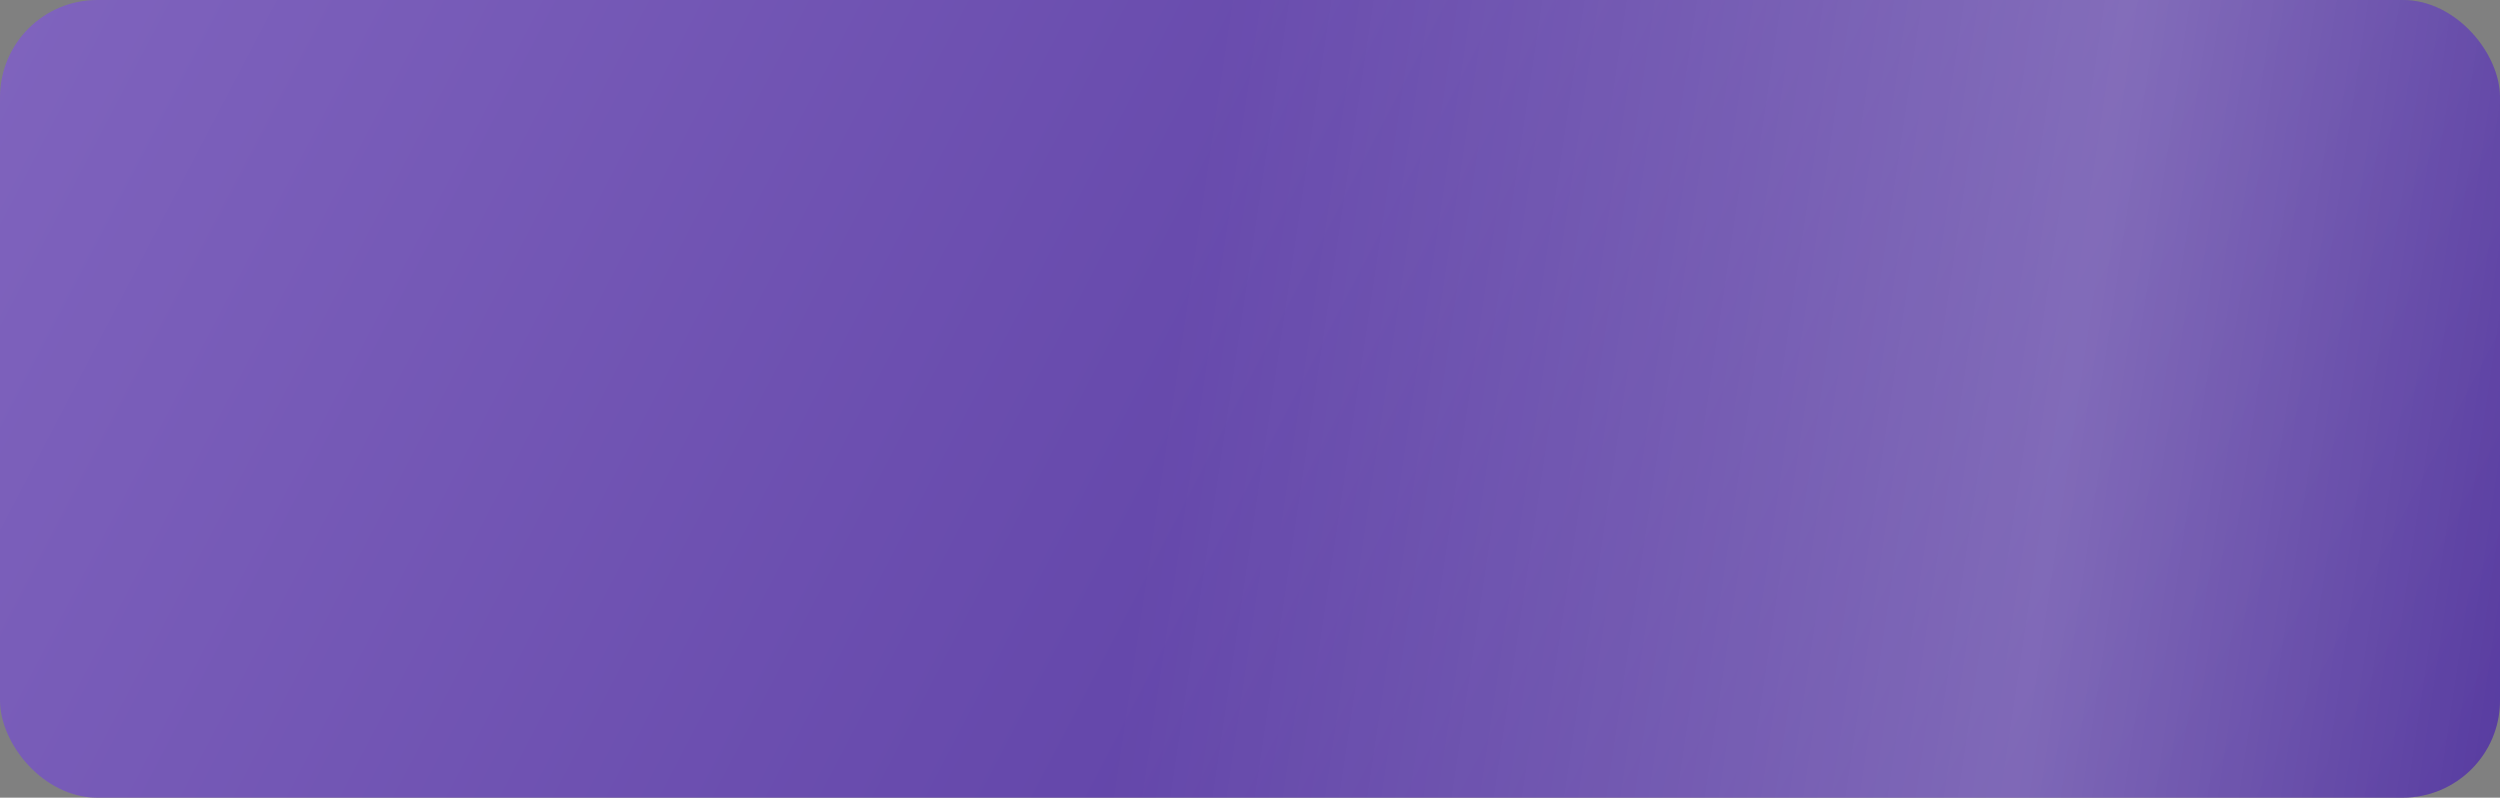
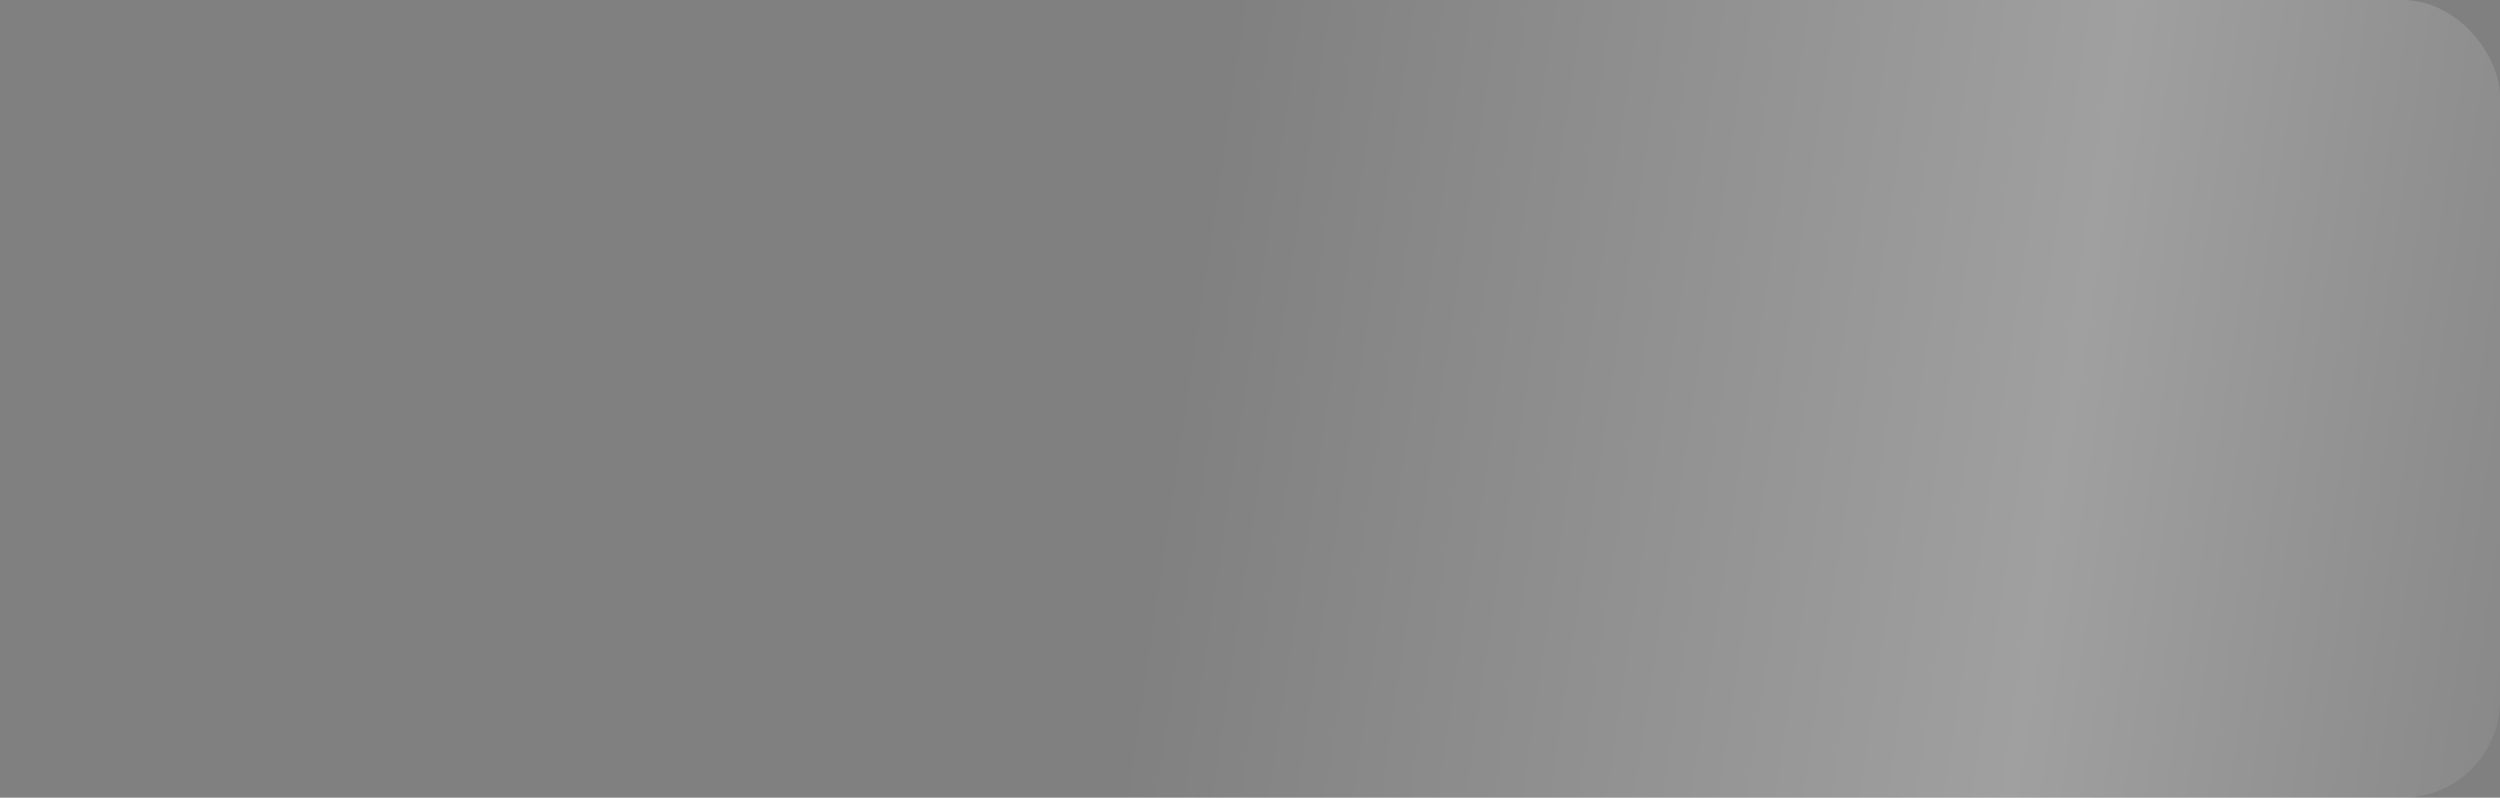
<svg xmlns="http://www.w3.org/2000/svg" width="257" height="82" viewBox="0 0 257 82" fill="none">
  <rect x="0" y="0" width="257" height="82" fill="#808080" stroke="none" />
-   <rect width="257" height="82" rx="10" fill="url(#paint0_linear_586_106)" />
  <rect width="257" height="82" rx="10" fill="url(#paint1_linear_586_106)" fill-opacity="0.36" />
  <defs>
    <linearGradient id="paint0_linear_586_106" x1="-76.16" y1="-35.393" x2="310.764" y2="166.634" gradientUnits="userSpaceOnUse">
      <stop stop-color="#9075C9" />
      <stop offset="1" stop-color="#3A1B8D" />
    </linearGradient>
    <linearGradient id="paint1_linear_586_106" x1="111.099" y1="100.053" x2="269.7" y2="123.727" gradientUnits="userSpaceOnUse">
      <stop stop-color="white" stop-opacity="0" />
      <stop offset="0.573" stop-color="white" stop-opacity="0.7" />
      <stop offset="1" stop-color="white" stop-opacity="0" />
    </linearGradient>
  </defs>
</svg>